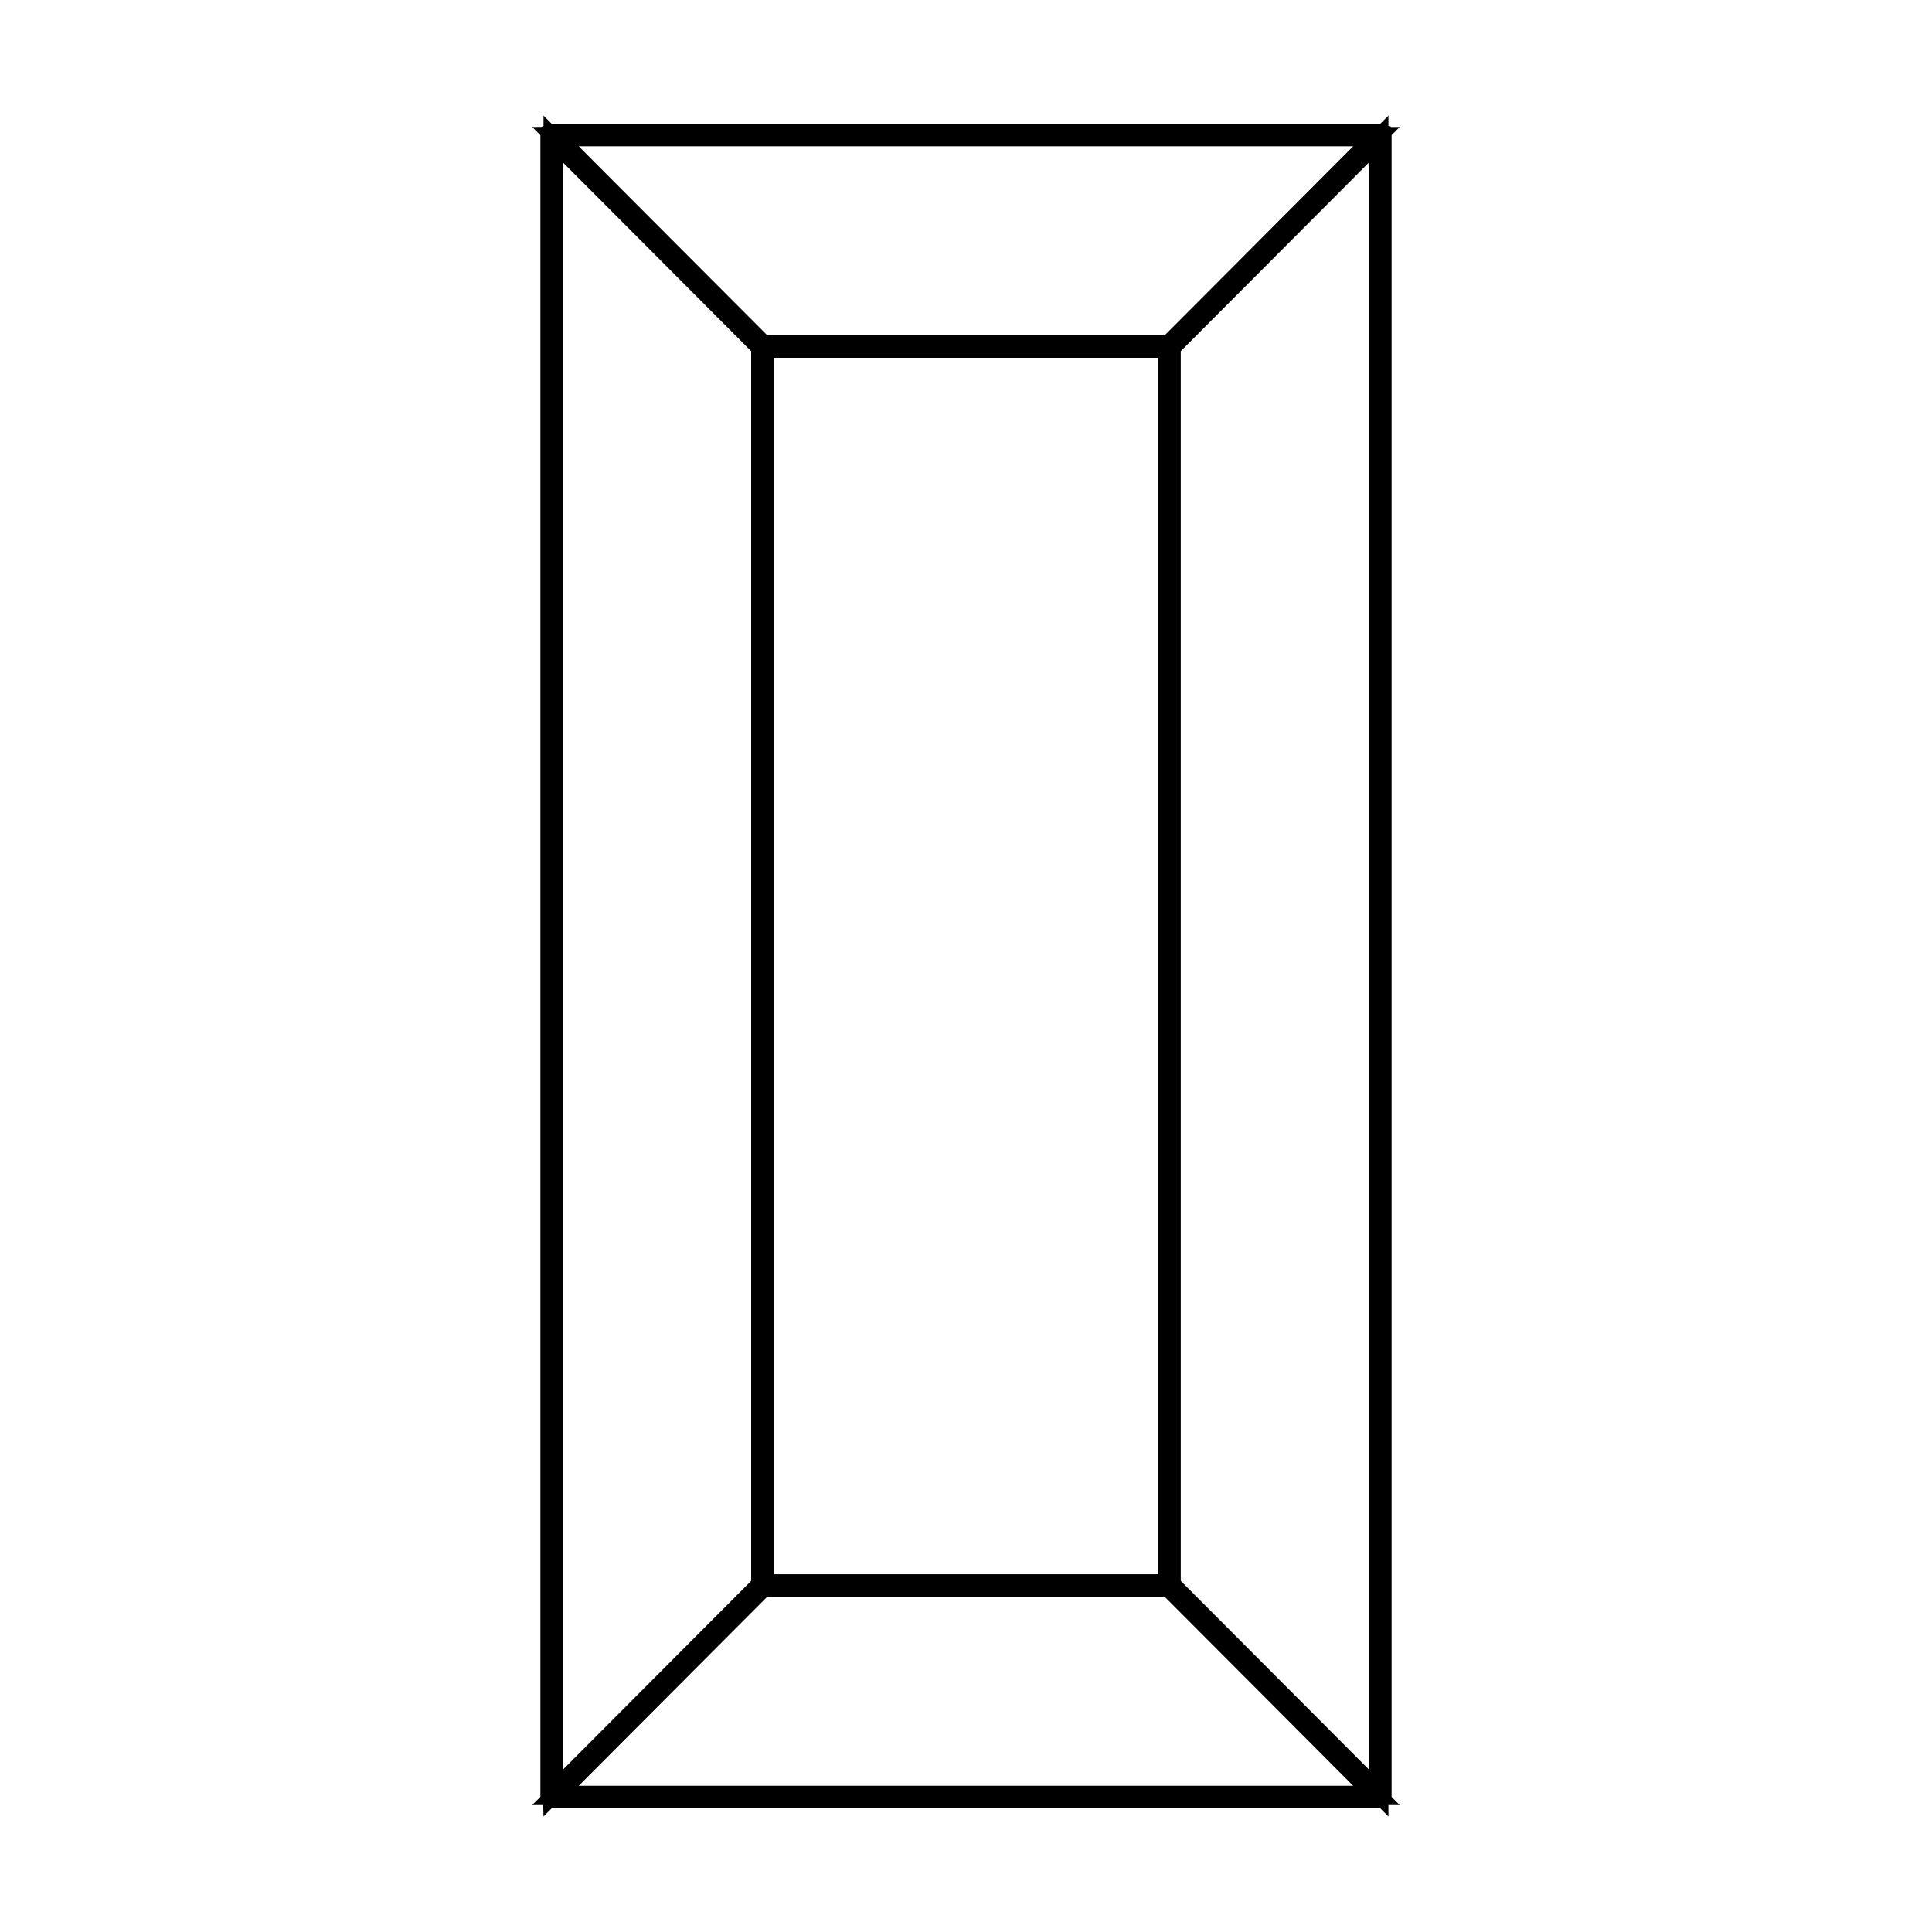
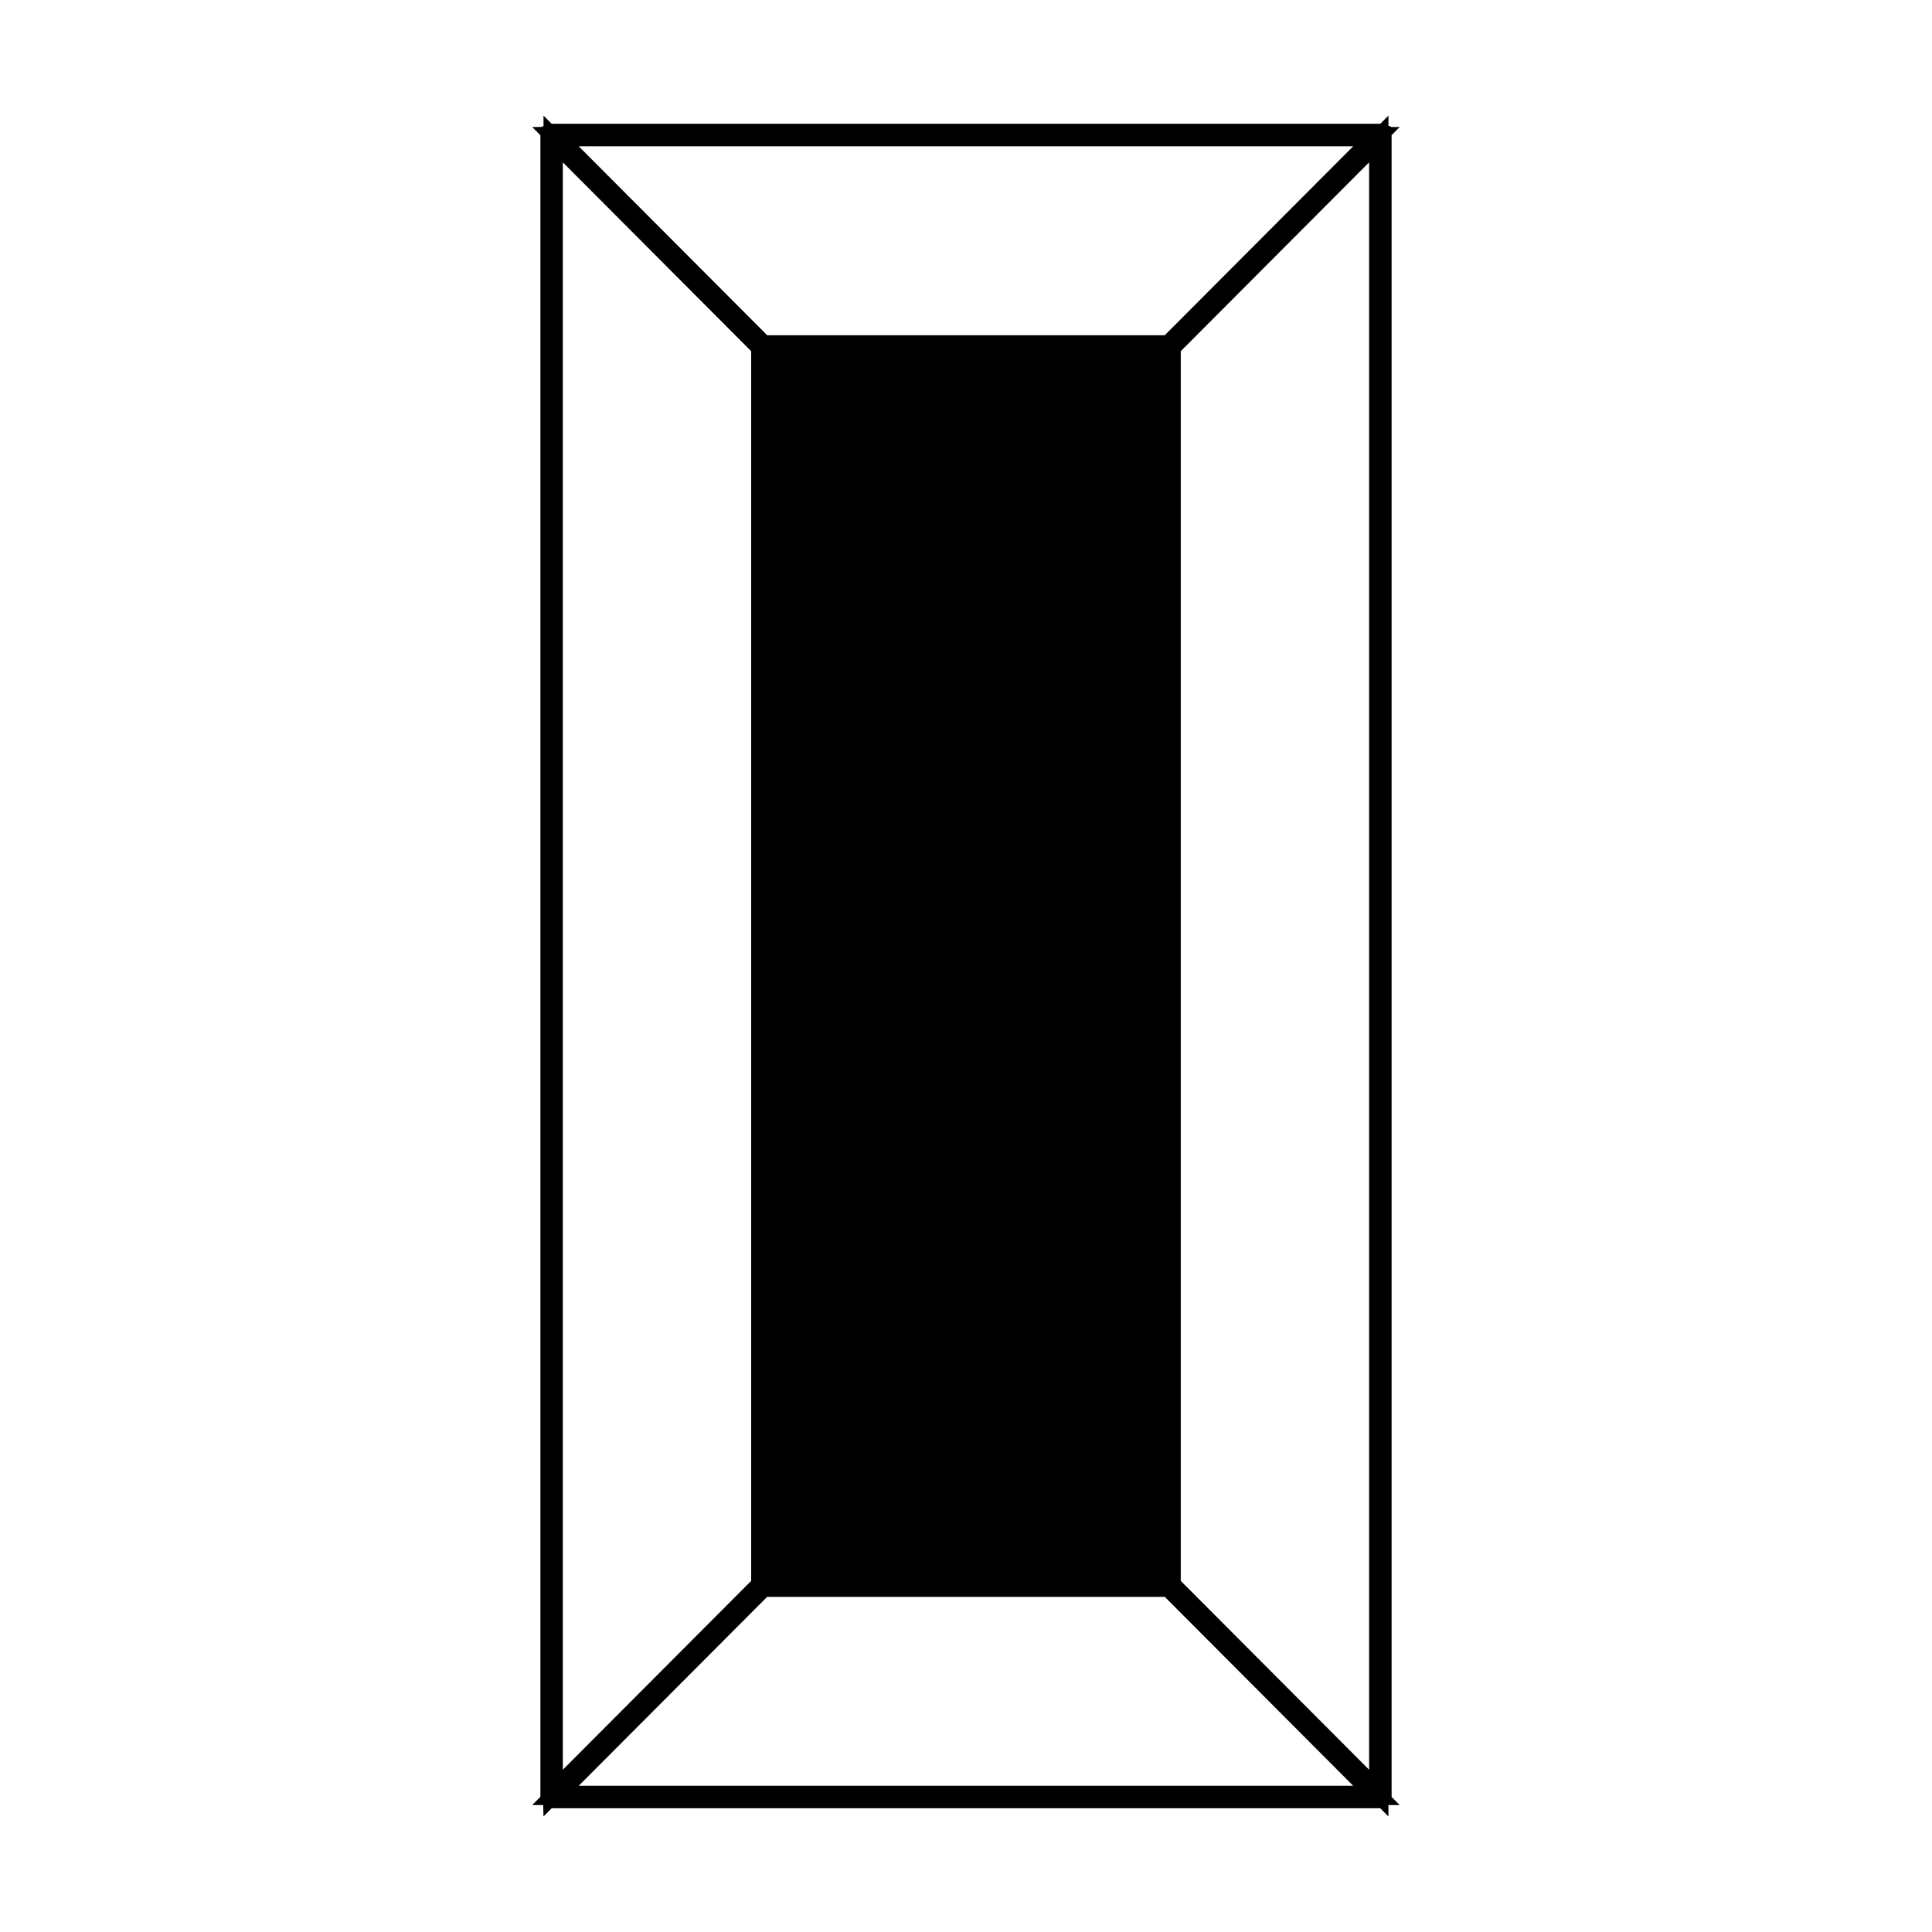
<svg xmlns="http://www.w3.org/2000/svg" version="1.1" id="Layer_1" x="0px" y="0px" width="500px" height="500px" viewBox="0 0 500 500" style="enable-background:new 0 0 500 500;" xml:space="preserve">
-   <path d="M359.324,470.1l-2.114-2.12H142.768l-2.109,2.115l-0.081-2.949h-2.845l2.122-2.128V34.998l-2.122-2.127l2.38-0.022  l0.546-0.219v-2.707l2.092,2.098h214.471c0.003,0,0.007,0,0.01,0l2.093-2.098v2.634l0.619,0.194v0.121h2.302l-2.1,2.105  c0,0.019,0,0.038-0.001,0.058V465.04l2.101,2.105h-2.921V470.1z M149.781,462.146h200.415l-48.752-48.884H198.54L149.781,462.146z   M305.579,409.13l48.745,48.876V42.015l-48.745,48.872V409.13z M145.659,42.015v415.986l48.745-48.871V90.887L145.659,42.015z   M200.25,407.416h99.484V92.601H200.25V407.416z M198.54,86.755h102.905l48.752-48.884H149.781L198.54,86.755z" />
+   <path d="M359.324,470.1l-2.114-2.12H142.768l-2.109,2.115l-0.081-2.949h-2.845l2.122-2.128V34.998l-2.122-2.127l2.38-0.022  l0.546-0.219v-2.707l2.092,2.098h214.471c0.003,0,0.007,0,0.01,0l2.093-2.098v2.634l0.619,0.194v0.121h2.302l-2.1,2.105  c0,0.019,0,0.038-0.001,0.058V465.04l2.101,2.105h-2.921V470.1z M149.781,462.146h200.415l-48.752-48.884H198.54L149.781,462.146z   M305.579,409.13l48.745,48.876V42.015l-48.745,48.872V409.13z M145.659,42.015v415.986l48.745-48.871V90.887L145.659,42.015z   M200.25,407.416V92.601H200.25V407.416z M198.54,86.755h102.905l48.752-48.884H149.781L198.54,86.755z" />
</svg>